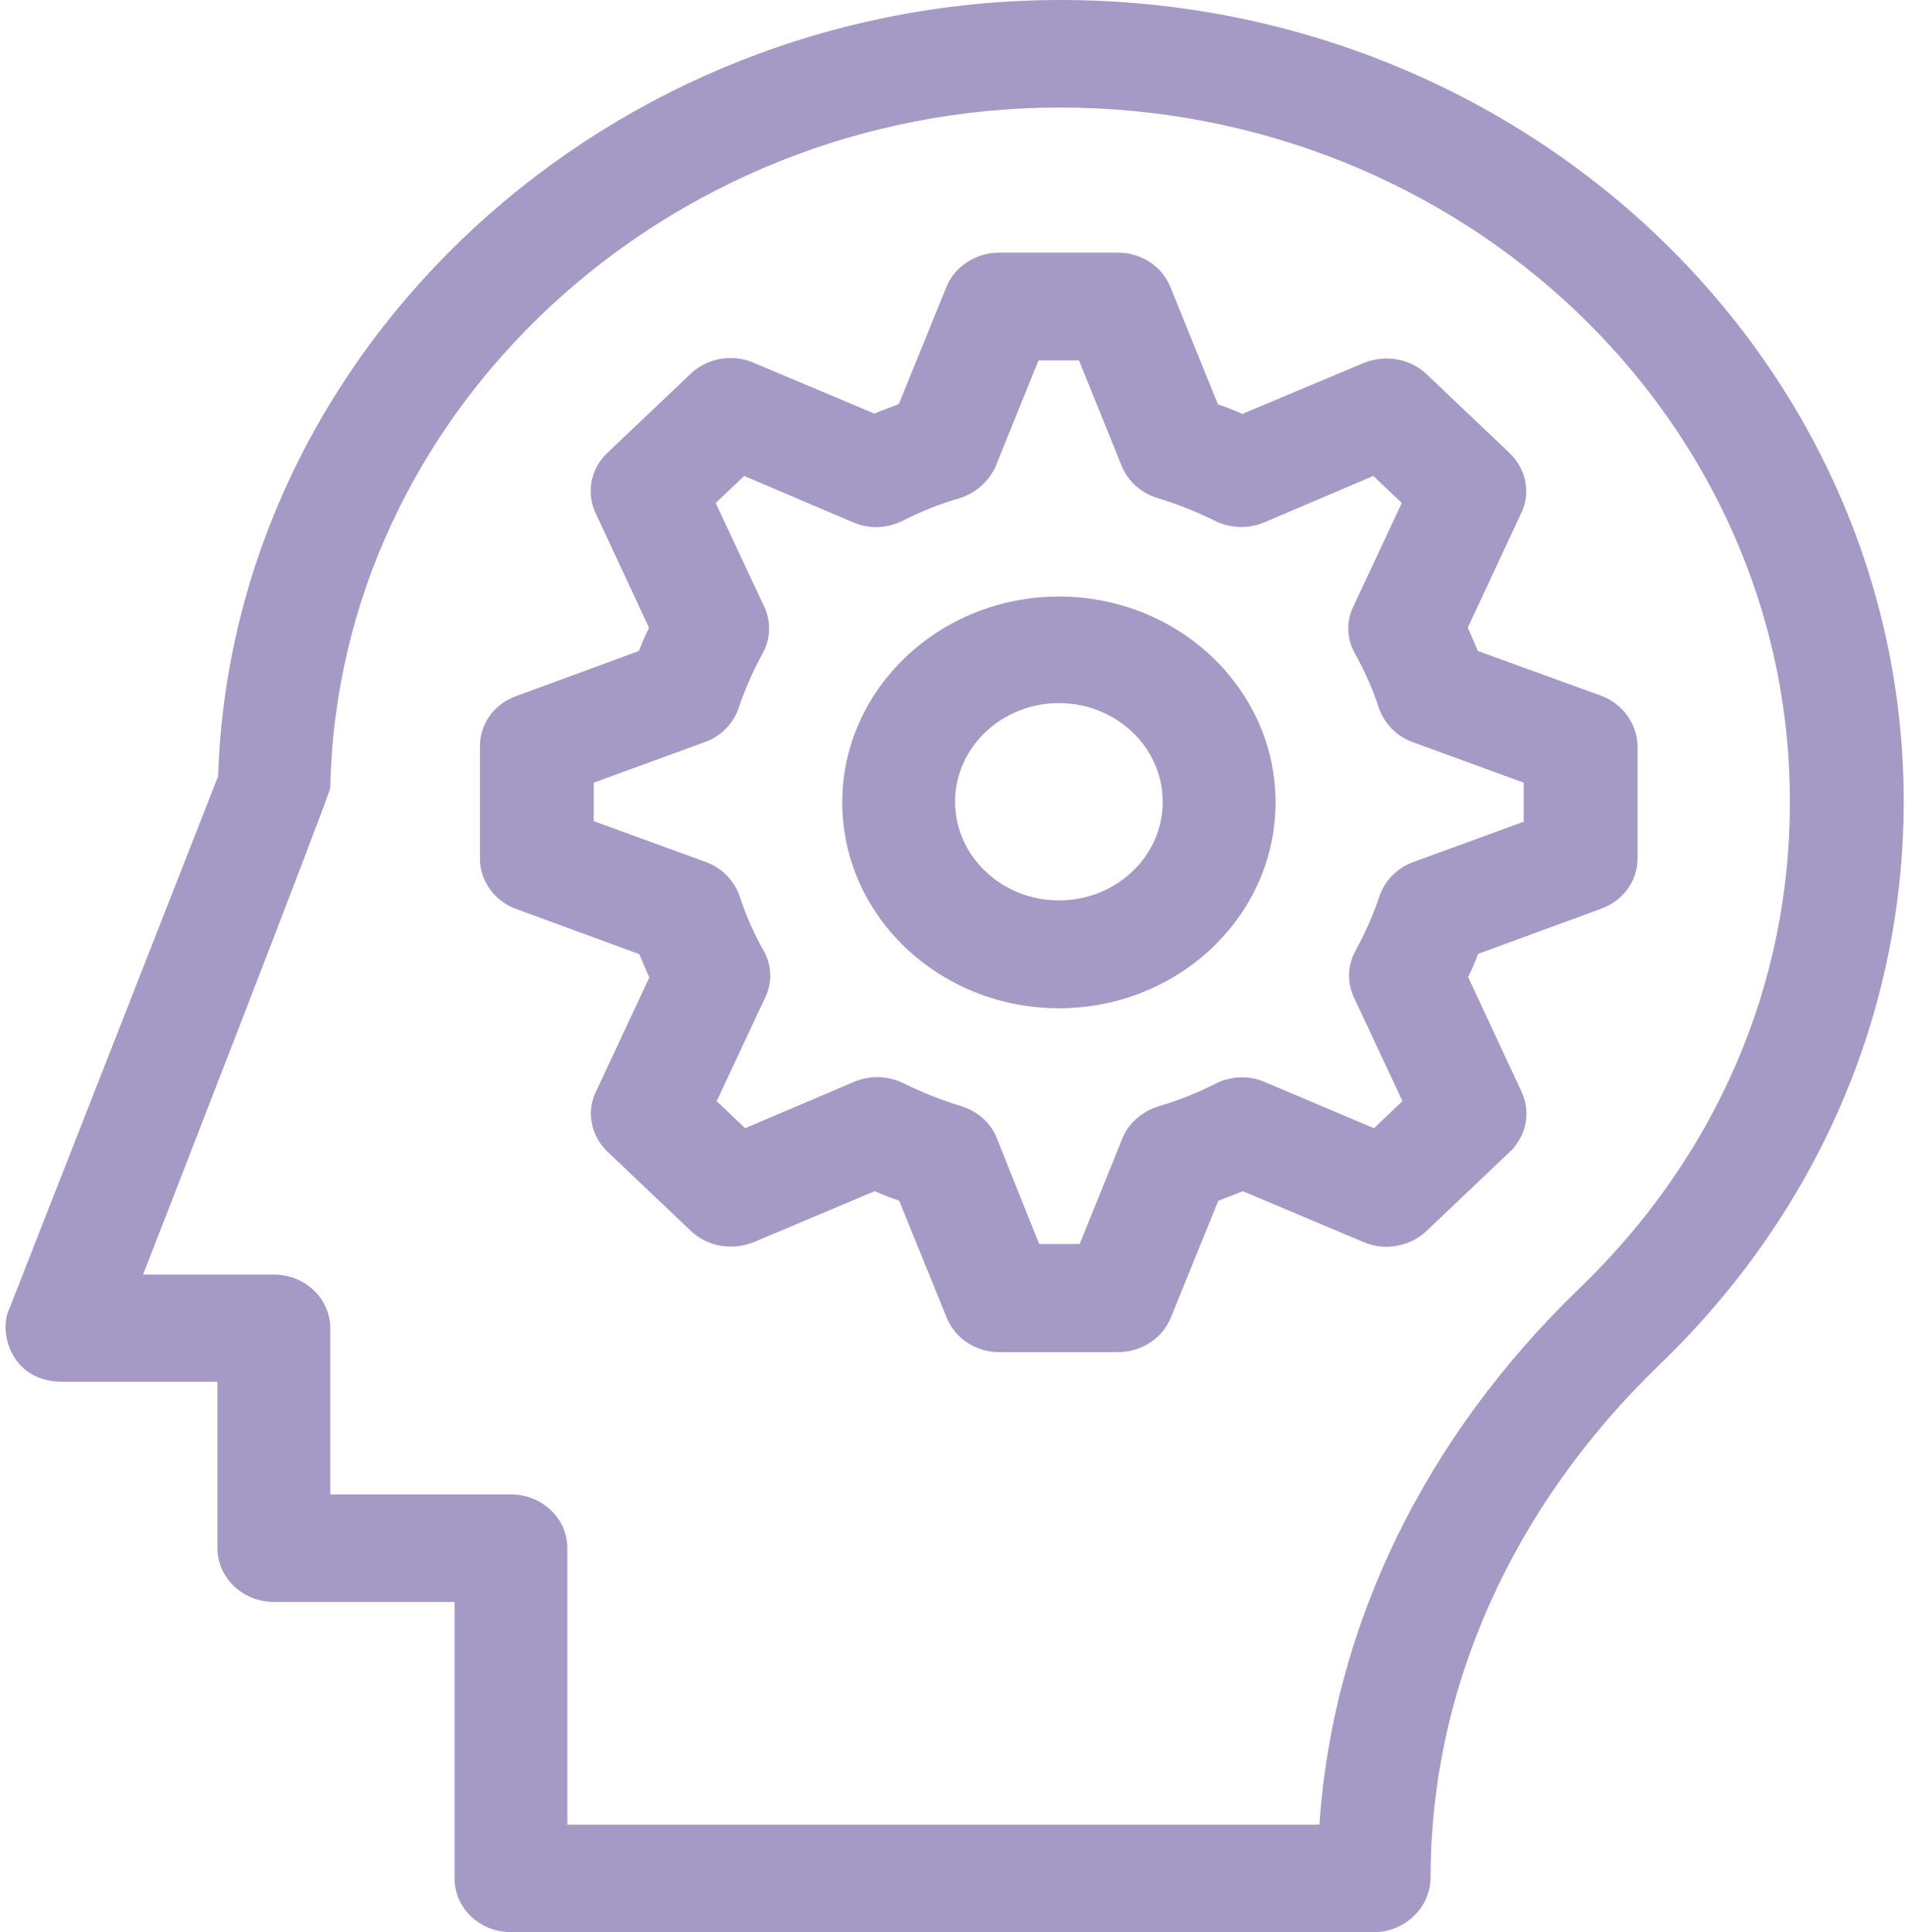
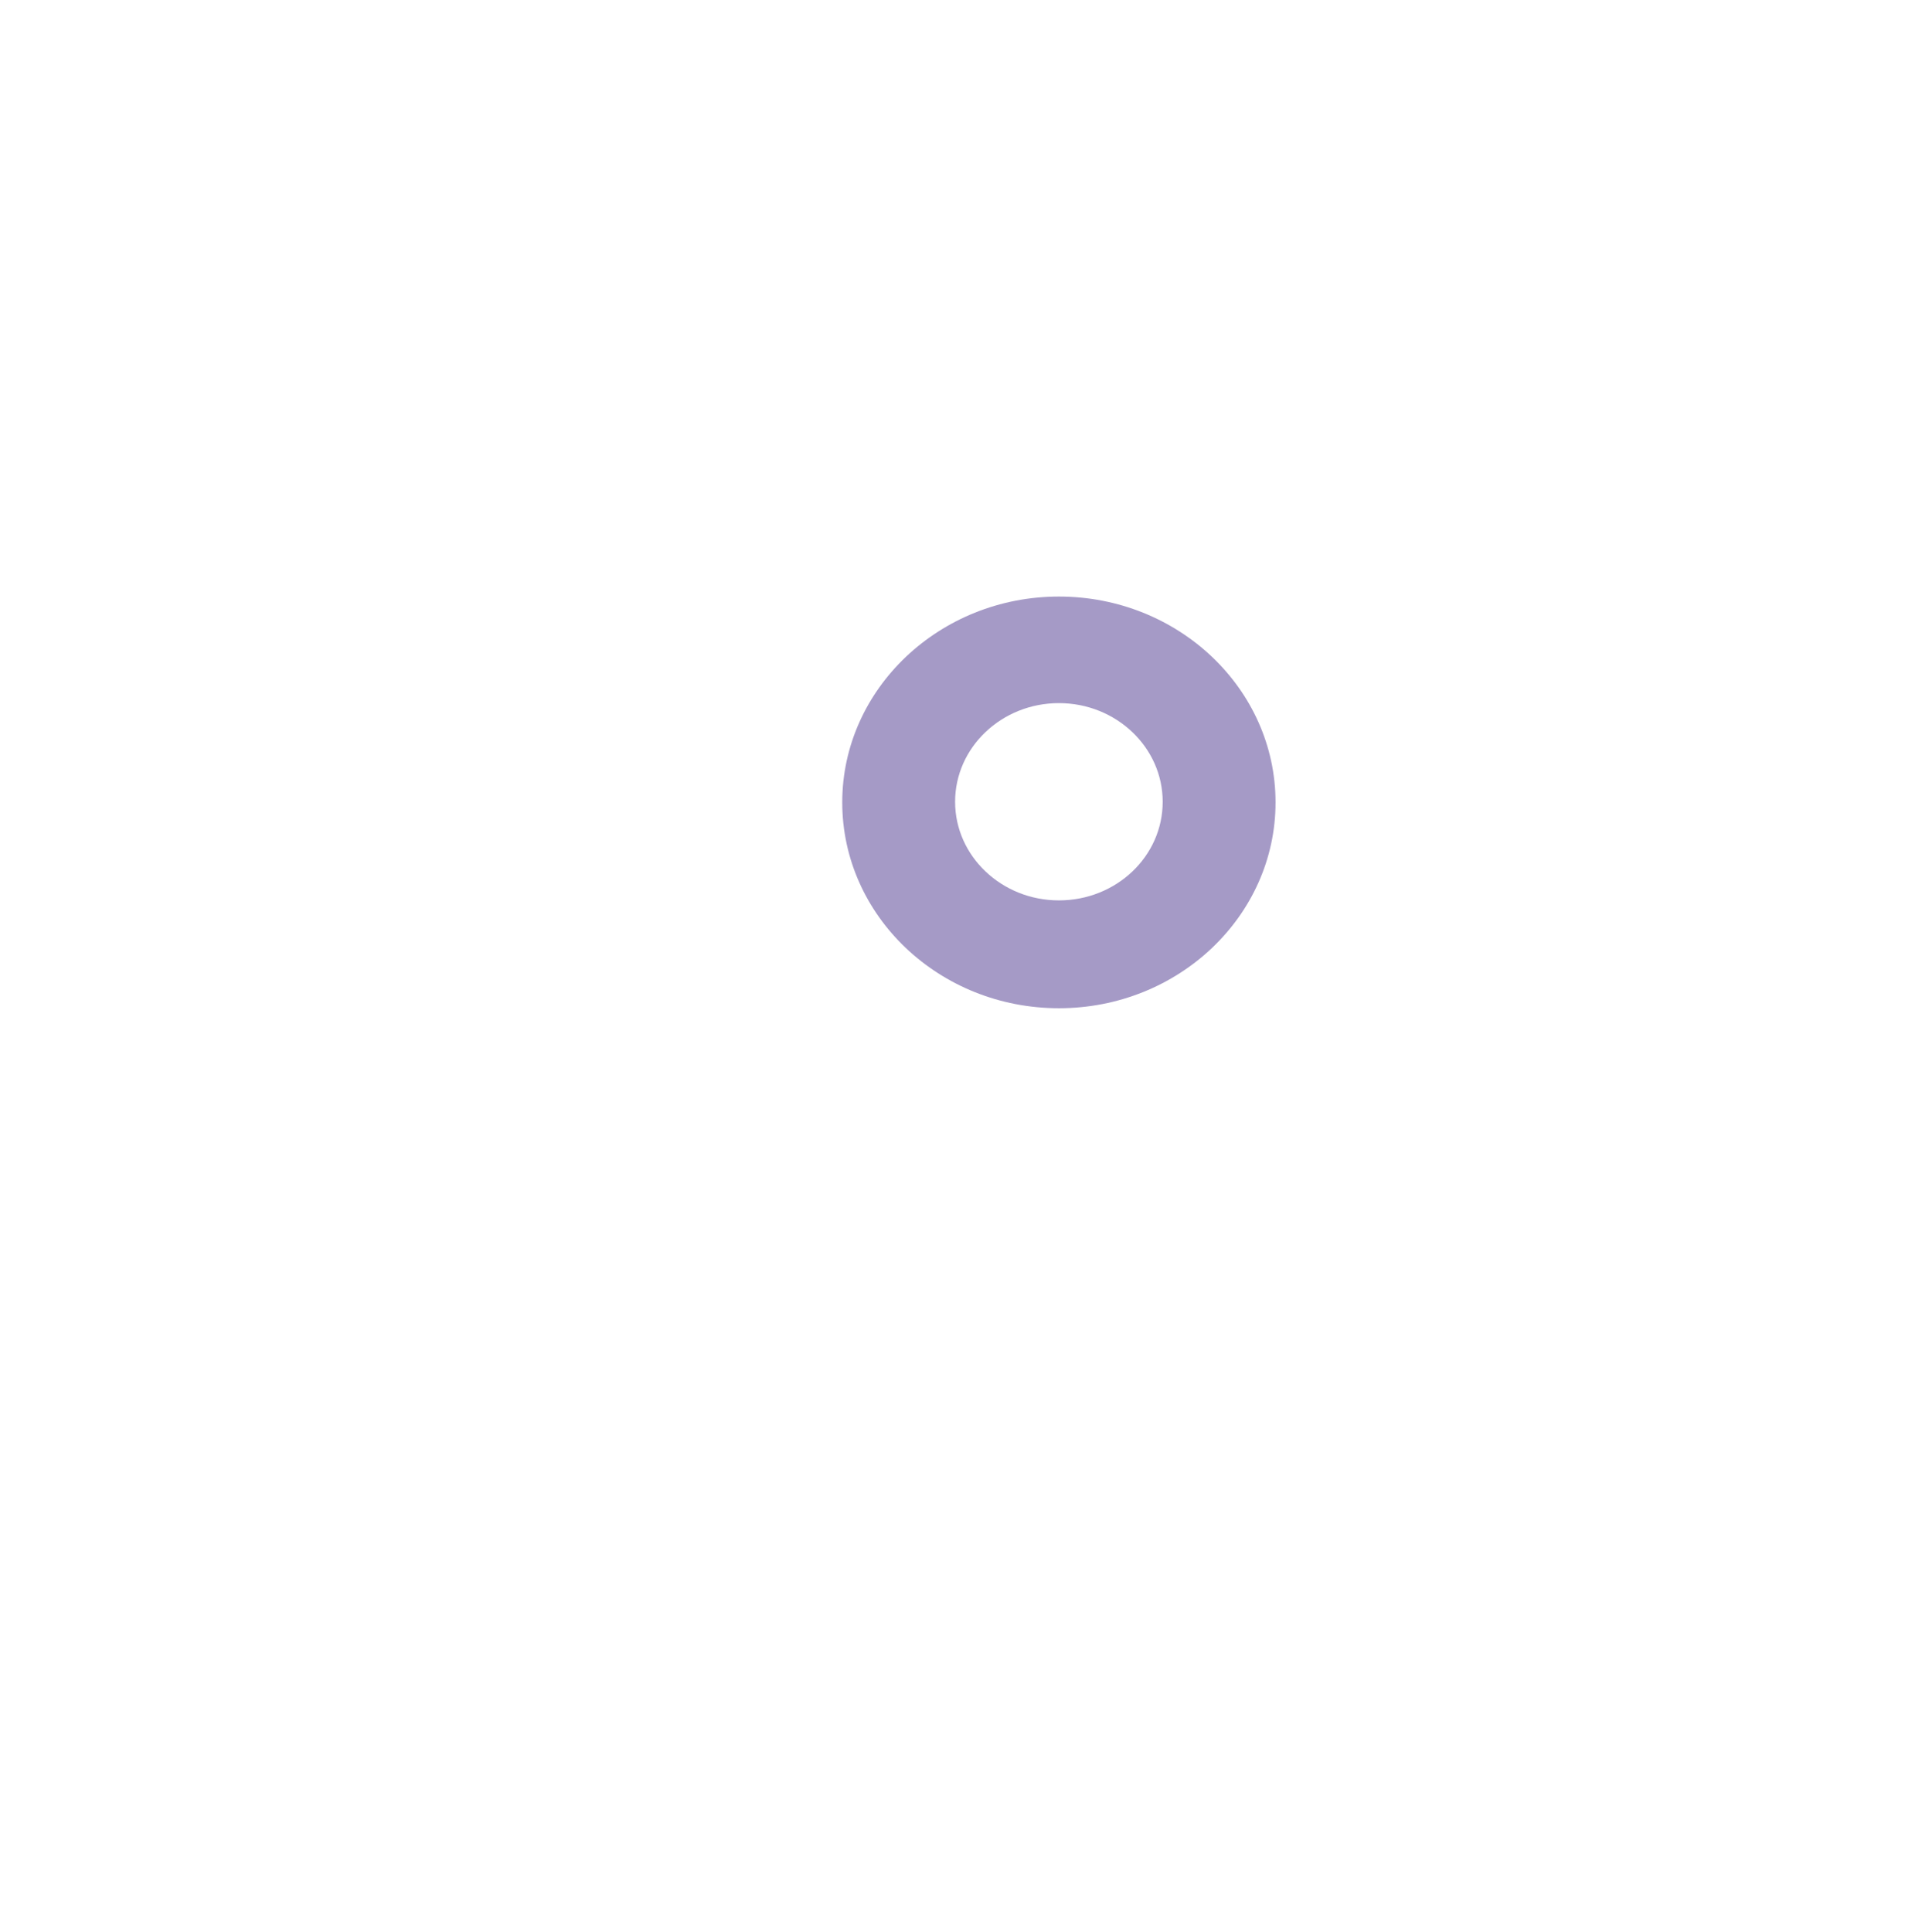
<svg xmlns="http://www.w3.org/2000/svg" width="71" height="72" viewBox="0 0 71 72" fill="none">
-   <path d="M39.528 0C22.643 0 8.641 12.958 8.129 28.928L0.342 48.786C-0.07 49.64 0.417 51.489 2.313 51.489H8.104V57.69C8.104 58.792 9.04 59.694 10.213 59.694H16.94V69.996C16.94 71.099 17.875 72 19.049 72H51.209C52.37 72 53.318 71.063 53.318 69.961C53.318 62.93 56.363 56.125 61.892 50.814C67.72 45.182 70.952 37.749 70.952 29.853C70.94 13.385 56.85 0 39.528 0ZM58.884 47.992C53.081 53.576 49.674 60.607 49.175 67.993H21.145V57.69C21.145 56.588 20.21 55.687 19.036 55.687H12.31V49.498C12.31 48.395 11.374 47.494 10.201 47.494H5.334C5.334 47.494 12.31 29.58 12.31 29.355C12.584 15.377 24.777 4.007 39.503 4.007C54.504 4.007 66.709 15.602 66.709 29.853C66.734 36.694 63.939 43.119 58.884 47.992Z" fill="#A59AC6" />
-   <path d="M59.683 25.929L55.078 24.257C54.953 23.972 54.841 23.676 54.703 23.392L56.7 19.112C57.062 18.365 56.875 17.464 56.263 16.883L53.168 13.943C52.557 13.362 51.633 13.196 50.822 13.527L46.304 15.424C46.005 15.294 45.693 15.164 45.393 15.069L43.621 10.694C43.309 9.923 42.535 9.413 41.65 9.413H37.244C36.383 9.413 35.584 9.923 35.272 10.694L33.5 15.057C33.201 15.175 32.889 15.282 32.589 15.412L28.084 13.516C27.273 13.172 26.349 13.35 25.738 13.931L22.63 16.883C22.019 17.464 21.844 18.353 22.194 19.112L24.19 23.392C24.053 23.676 23.916 23.973 23.816 24.257L19.236 25.941C18.412 26.237 17.888 26.972 17.888 27.814V31.999C17.888 32.817 18.425 33.576 19.236 33.872L23.828 35.556C23.953 35.84 24.066 36.136 24.203 36.421L22.206 40.689C21.844 41.436 22.031 42.337 22.643 42.918L25.75 45.87C26.362 46.451 27.285 46.617 28.097 46.285L32.602 44.388C32.901 44.519 33.213 44.649 33.513 44.744L35.285 49.107C35.597 49.877 36.371 50.387 37.257 50.387H41.662C42.523 50.387 43.322 49.877 43.634 49.107L45.406 44.744C45.706 44.625 46.017 44.519 46.317 44.388L50.822 46.285C51.608 46.629 52.557 46.451 53.168 45.87L56.276 42.918C56.887 42.337 57.062 41.448 56.713 40.689L54.716 36.409C54.853 36.125 54.99 35.828 55.09 35.544L59.683 33.86C60.494 33.564 61.031 32.829 61.031 31.987V27.802C61.018 26.984 60.482 26.225 59.683 25.929ZM56.813 30.612L52.657 32.129C52.058 32.354 51.596 32.829 51.409 33.41C51.184 34.074 50.885 34.761 50.523 35.425C50.223 35.959 50.198 36.611 50.461 37.168L52.27 41.033L51.209 42.041L47.141 40.322C46.554 40.061 45.868 40.096 45.306 40.381C44.608 40.736 43.884 41.021 43.185 41.222C42.573 41.412 42.062 41.851 41.837 42.408L40.239 46.356H38.73L37.145 42.396C36.92 41.827 36.408 41.389 35.797 41.211C35.098 40.997 34.374 40.713 33.675 40.369C33.114 40.084 32.427 40.061 31.841 40.31L27.772 42.041L26.711 41.033L28.521 37.168C28.796 36.599 28.758 35.958 28.459 35.425C28.084 34.761 27.785 34.073 27.573 33.409C27.373 32.828 26.911 32.342 26.325 32.129L22.131 30.6V29.165L26.287 27.648C26.886 27.422 27.348 26.948 27.535 26.367C27.76 25.703 28.059 25.015 28.421 24.352C28.721 23.818 28.746 23.166 28.483 22.609L26.674 18.744L27.735 17.736L31.803 19.467C32.402 19.728 33.076 19.692 33.638 19.408C34.337 19.052 35.06 18.767 35.759 18.566C36.371 18.376 36.858 17.938 37.107 17.38L38.705 13.432H40.215L41.812 17.38C42.049 17.949 42.548 18.388 43.16 18.566C43.871 18.779 44.583 19.064 45.281 19.408C45.843 19.692 46.529 19.716 47.116 19.467L51.184 17.736L52.245 18.744L50.436 22.609C50.161 23.178 50.199 23.818 50.498 24.352C50.872 25.015 51.172 25.703 51.384 26.367C51.584 26.948 52.045 27.434 52.632 27.648L56.788 29.165V30.6H56.813V30.612Z" fill="#A59AC6" />
  <path d="M39.466 22.23C35.023 22.23 31.391 25.668 31.391 29.9C31.391 34.133 35.01 37.571 39.466 37.571C43.921 37.571 47.54 34.133 47.54 29.9C47.54 25.668 43.921 22.23 39.466 22.23ZM39.466 33.552C37.332 33.552 35.597 31.904 35.597 29.877C35.597 27.849 37.332 26.201 39.466 26.201C41.6 26.201 43.334 27.849 43.334 29.877C43.334 31.916 41.6 33.552 39.466 33.552Z" fill="#A59AC6" />
</svg>